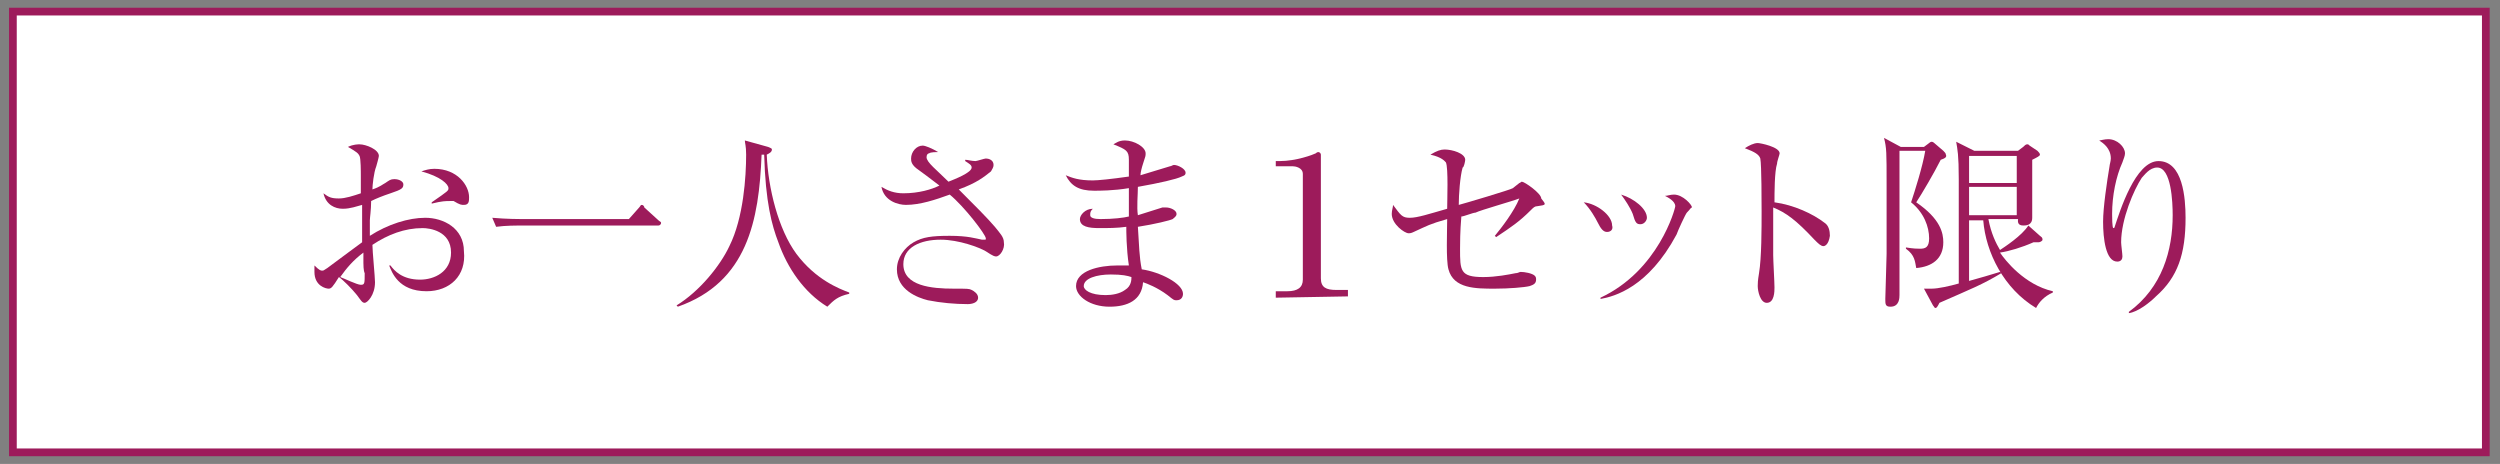
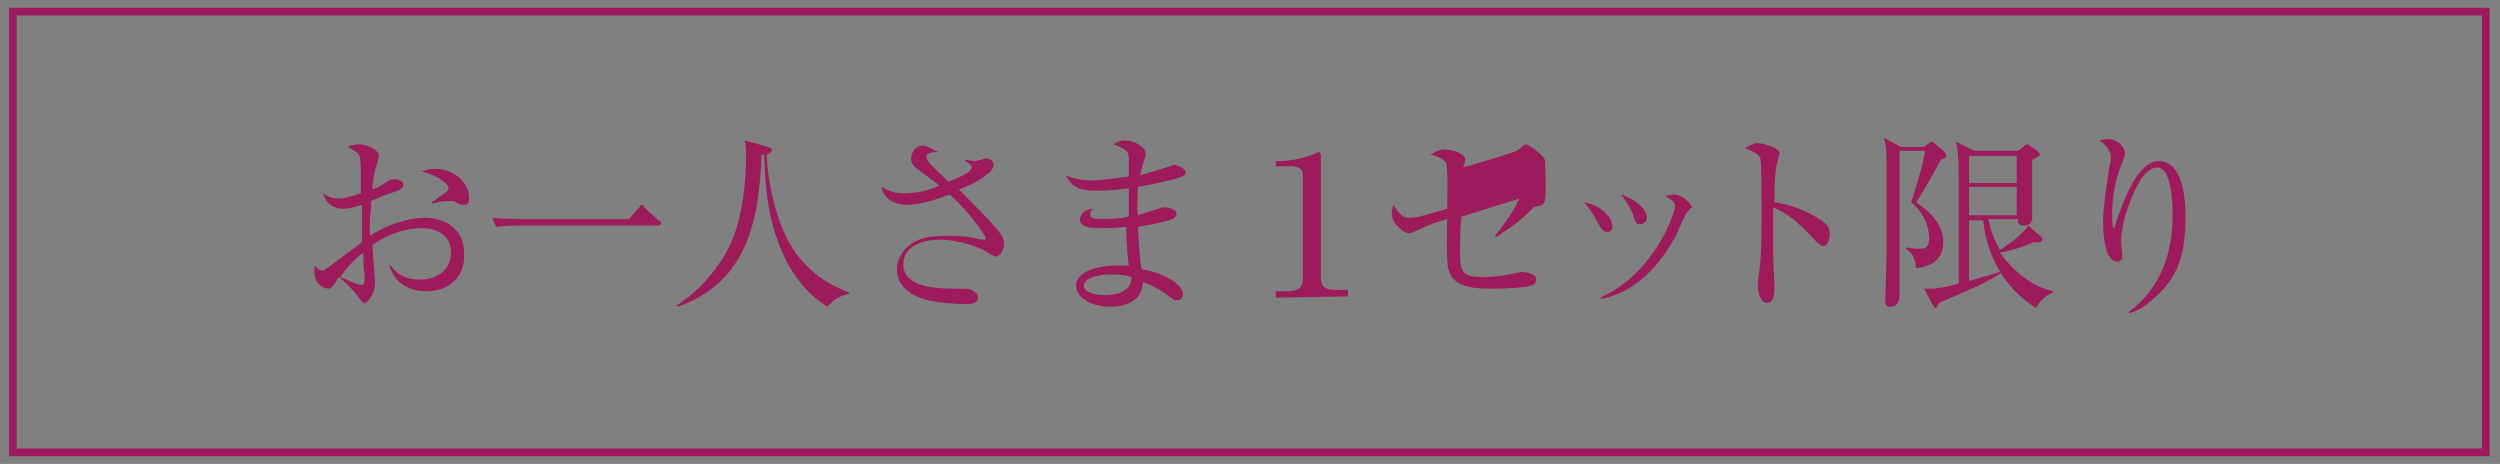
<svg xmlns="http://www.w3.org/2000/svg" version="1.1" id="レイヤー_1" x="0px" y="0px" viewBox="0 0 194 36" style="enable-background:new 0 0 194 36;" xml:space="preserve" width="194" height="36">
  <rect x="0" y="0" width="194" height="36" fill="#808080" stroke="none" />
  <style type="text/css">
	.st0{fill:#FFFFFF;}
	.st1{fill:#9D1B5B;}
</style>
  <g>
-     <rect x="1" y="0.9" class="st0" width="191.9" height="34.2" />
    <path class="st1" d="M193.3,35.4H0.7V0.6h192.5V35.4z M1.3,34.8h191.3V1.2H1.3V34.8z" />
  </g>
  <g>
    <path class="st1" d="M33.1,22.6c-2.2,0-2.7-1.5-2.9-2h0.1c0.3,0.4,0.9,1.1,2.3,1.1c1.1,0,2.4-0.6,2.4-2.1c0-1.7-1.7-1.9-2.2-1.9   c-1.4,0-2.7,0.5-3.9,1.3c0,0.5,0.2,2.5,0.2,2.9c0,1-0.6,1.6-0.8,1.6c-0.2,0-0.3-0.2-0.6-0.6c-0.4-0.5-1.1-1.2-1.4-1.4   c-0.5,0.8-0.6,0.9-0.8,0.9c-0.2,0-1.1-0.2-1.1-1.3c0-0.2,0-0.3,0-0.5c0.4,0.4,0.5,0.4,0.6,0.4c0.1,0,0.1,0,0.4-0.2   c1.6-1.2,1.9-1.4,2.7-2c0-1.9,0-2.2,0-2.9c-0.4,0.1-0.9,0.3-1.5,0.3s-1.3-0.3-1.5-1.2c0.4,0.3,0.6,0.4,1.2,0.4   c0.5,0,1.1-0.2,1.7-0.4c0-0.3,0-1,0-1.3c0-0.4,0-1.4-0.1-1.6c-0.1-0.2-0.2-0.3-0.9-0.7c0.4-0.2,0.8-0.2,0.9-0.2   c0.5,0,1.5,0.4,1.5,0.9c0,0.1-0.2,0.8-0.2,0.8c-0.2,0.5-0.3,1.5-0.3,1.8c0.6-0.2,0.8-0.4,1-0.5c0.3-0.2,0.4-0.3,0.7-0.3   c0.4,0,0.7,0.2,0.7,0.4c0,0.3-0.1,0.4-1,0.7c-0.6,0.2-1.1,0.4-1.5,0.6c0,0.7-0.1,1.3-0.1,1.5c0,0.3,0,0.4,0,1.2   c1.4-0.9,3-1.4,4.3-1.4c1.4,0,3,0.8,3,2.6C36.2,21.4,34.9,22.6,33.1,22.6L33.1,22.6z M28.2,20.4c0-0.4,0-0.6,0-0.8   c-0.8,0.6-1.3,1.2-1.8,1.9c0.3,0.1,1.3,0.6,1.6,0.6s0.3-0.1,0.3-0.9C28.2,21,28.2,20.5,28.2,20.4z M36,15.9c-0.2,0-0.3,0-0.8-0.3   c-0.1,0-0.2,0-0.3,0c-0.3,0-0.6,0-1.4,0.2v-0.1c1.3-0.9,1.3-0.9,1.3-1.1c0-0.3-0.6-0.9-2.1-1.3c0.3-0.1,0.6-0.2,1-0.2   c1.8,0,2.7,1.3,2.7,2.2C36.4,15.6,36.4,15.9,36,15.9L36,15.9z" />
    <path class="st1" d="M48.8,17l0.8-0.9c0.1-0.1,0.1-0.2,0.2-0.2c0.1,0,0.2,0.1,0.2,0.2l1.1,1c0.1,0.1,0.2,0.1,0.2,0.2   c0,0.1-0.1,0.2-0.2,0.2H40.3c-0.1,0-1.1,0-1.8,0.1l-0.3-0.7c1.1,0.1,2.2,0.1,2.3,0.1L48.8,17L48.8,17z" />
    <path class="st1" d="M65.9,22.8c-0.9,0.2-1.2,0.5-1.7,1c-1.8-1.1-3.1-3-3.8-5c-0.5-1.3-1-3.1-1.1-6.8c-0.1,0-0.1,0-0.2,0   c-0.2,5.1-1.1,9.9-6.5,11.8l-0.1-0.1c1.8-1.1,3.4-3.1,4.1-4.6c1.1-2.2,1.3-5.4,1.3-7.1c0-0.7-0.1-0.9-0.1-1.1l1.8,0.5   c0.2,0.1,0.3,0.1,0.3,0.2c0,0.2-0.2,0.3-0.4,0.4c0.1,2.6,0.9,5.8,2.3,7.7c1.5,2,3.3,2.7,4.1,3L65.9,22.8L65.9,22.8z" />
    <path class="st1" d="M77.3,19.9c-0.1,0-0.2,0-0.8-0.4c-0.5-0.3-2.1-0.9-3.5-0.9c-1.6,0-2.9,0.6-2.9,1.9c0,1.7,2.2,1.9,3.9,1.9   c1.1,0,1.2,0,1.4,0.1c0.2,0.1,0.5,0.3,0.5,0.6c0,0.4-0.5,0.5-0.8,0.5c-1,0-2.1-0.1-3.1-0.3c-0.8-0.2-2.4-0.8-2.4-2.4   c0-0.9,0.6-1.7,1.3-2.1c0.7-0.4,1.4-0.5,2.8-0.5s2,0.2,2.5,0.3c0.1,0,0.1,0,0.2,0s0.1,0,0.1-0.1c0-0.3-1.7-2.5-2.8-3.4   c-1.1,0.4-2.3,0.8-3.4,0.8c-0.6,0-1.7-0.3-1.9-1.4c0.5,0.3,1,0.5,1.7,0.5c1.2,0,2.2-0.3,2.8-0.6c-0.9-0.7-1.2-0.9-1.6-1.2   c-0.6-0.4-0.6-0.7-0.6-0.9c0-0.5,0.4-1,0.9-1c0.2,0,0.7,0.2,1.2,0.5c-0.1,0-0.6,0-0.7,0.1c-0.1,0-0.2,0.1-0.2,0.3   c0,0.4,0.8,1,1.7,1.9c0.5-0.2,1.8-0.7,1.8-1.1c0-0.2-0.2-0.3-0.5-0.5l0-0.1c0.2,0,0.5,0.1,0.8,0.1c0.1,0,0.7-0.2,0.8-0.2   c0.2,0,0.6,0.1,0.6,0.5c0,0.2-0.1,0.3-0.2,0.5c-0.5,0.4-1.1,0.9-2.5,1.4c1.3,1.3,2.2,2.2,2.8,2.9c0.4,0.5,0.7,0.8,0.7,1.2   C78,19.3,77.6,19.9,77.3,19.9L77.3,19.9z" />
    <path class="st1" d="M91.7,13.7c-0.4,0.2-1.7,0.5-3.4,0.8c0,0.6-0.1,1.6,0,2.2c0.3-0.1,1.6-0.5,1.9-0.6c0.1,0,0.2,0,0.3,0   c0.3,0,0.8,0.2,0.8,0.5c0,0.2-0.2,0.3-0.3,0.4c-0.2,0.1-1.4,0.4-2.7,0.6c0.1,1.5,0.1,2.3,0.3,3.3c1.4,0.2,3.2,1.1,3.2,1.9   c0,0.2-0.1,0.5-0.5,0.5c-0.2,0-0.2,0-0.7-0.4c-0.8-0.6-1.6-0.9-1.9-1c-0.1,1.4-1.2,1.9-2.6,1.9c-1.5,0-2.6-0.8-2.6-1.6   c0-1.2,1.8-1.6,3.2-1.6c0.4,0,0.6,0,0.9,0c-0.2-1.3-0.2-2.7-0.2-3c-0.7,0.1-1.4,0.1-2.1,0.1c-0.8,0-1.5-0.1-1.5-0.7   c0-0.3,0.4-0.8,1-0.8c-0.2,0.2-0.2,0.3-0.2,0.5c0,0.2,0.3,0.3,0.8,0.3c1,0,1.8-0.1,2.2-0.2c0-0.8,0-1,0-2.2   c-1.2,0.2-2.3,0.2-2.7,0.2c-1.2,0-1.8-0.4-2.2-1.2c0.5,0.2,1,0.4,2.1,0.4c0.4,0,1.4-0.1,2.8-0.3c0-0.2,0-1.2,0-1.3   c0-0.7-0.2-0.8-1.2-1.2c0.2-0.1,0.4-0.3,0.9-0.3c0.7,0,1.6,0.5,1.6,1c0,0.2,0,0.2-0.2,0.8c-0.1,0.3-0.2,0.7-0.2,0.9   c0.7-0.2,1.6-0.5,2.3-0.7c0.1,0,0.2-0.1,0.3-0.1c0.3,0,0.9,0.3,0.9,0.6C92,13.5,92,13.6,91.7,13.7L91.7,13.7z M86.2,21.3   c-1.1,0-2.1,0.3-2.1,0.9c0,0.3,0.5,0.7,1.7,0.7c0.5,0,1.1-0.1,1.5-0.4c0.5-0.3,0.5-0.8,0.5-1C87.5,21.4,87.1,21.3,86.2,21.3z" />
    <path class="st1" d="M99,23.1v-0.5h0.9c0.8,0,1.2-0.3,1.2-0.9v-8.2c0-0.5-0.6-0.6-0.8-0.6H99v-0.4h0.3c1.3,0,2.6-0.5,2.8-0.6   c0.1-0.1,0.2-0.1,0.2-0.1c0.1,0,0.2,0.1,0.2,0.2v9.6c0,0.7,0.4,0.9,1.2,0.9h0.9v0.5L99,23.1L99,23.1z" />
-     <path class="st1" d="M119.3,16c-0.2,0-0.3,0.1-0.5,0.3c-0.9,0.9-1.5,1.3-2.7,2.1l-0.1-0.1c0.5-0.6,1.5-1.9,1.9-2.9   c-0.5,0.2-3,0.9-3.4,1.1c-0.2,0-0.9,0.3-1.1,0.3c-0.1,1.2-0.1,2.1-0.1,2.5c0,1.7,0,2.2,1.8,2.2c1,0,2-0.2,2.5-0.3   c0.2,0,0.3-0.1,0.4-0.1c0.3,0,0.9,0.1,1.1,0.3c0.1,0.1,0.1,0.2,0.1,0.3c0,0.3-0.2,0.4-0.5,0.5c-0.4,0.1-1.6,0.2-2.7,0.2   c-1.5,0-3.2,0-3.6-1.5c-0.2-0.7-0.1-3-0.1-3.9c-1.4,0.4-1.5,0.5-2.6,1c-0.2,0.1-0.3,0.1-0.4,0.1c-0.3,0-1.3-0.7-1.3-1.5   c0-0.3,0.1-0.5,0.1-0.7c0.6,0.8,0.7,1,1.3,1s1.5-0.3,2.9-0.7c0-0.6,0.1-3.2-0.1-3.6c-0.1-0.1-0.3-0.4-1.2-0.6   c0.5-0.3,0.8-0.4,1.1-0.4c0.6,0,1.6,0.3,1.6,0.8c0,0.1-0.1,0.6-0.2,0.6c-0.2,0.7-0.3,2.1-0.3,2.9c0.4-0.1,4.1-1.2,4.2-1.3   c0.1-0.1,0.4-0.3,0.5-0.4c0.1,0,0.1-0.1,0.2-0.1c0.2,0,1.5,0.9,1.5,1.3C120,15.9,120,15.9,119.3,16L119.3,16z" />
+     <path class="st1" d="M119.3,16c-0.2,0-0.3,0.1-0.5,0.3c-0.9,0.9-1.5,1.3-2.7,2.1l-0.1-0.1c0.5-0.6,1.5-1.9,1.9-2.9   c-0.5,0.2-3,0.9-3.4,1.1c-0.2,0-0.9,0.3-1.1,0.3c-0.1,1.2-0.1,2.1-0.1,2.5c0,1.7,0,2.2,1.8,2.2c1,0,2-0.2,2.5-0.3   c0.2,0,0.3-0.1,0.4-0.1c0.3,0,0.9,0.1,1.1,0.3c0.1,0.1,0.1,0.2,0.1,0.3c0,0.3-0.2,0.4-0.5,0.5c-0.4,0.1-1.6,0.2-2.7,0.2   c-1.5,0-3.2,0-3.6-1.5c-0.2-0.7-0.1-3-0.1-3.9c-1.4,0.4-1.5,0.5-2.6,1c-0.2,0.1-0.3,0.1-0.4,0.1c-0.3,0-1.3-0.7-1.3-1.5   c0-0.3,0.1-0.5,0.1-0.7c0.6,0.8,0.7,1,1.3,1s1.5-0.3,2.9-0.7c0-0.6,0.1-3.2-0.1-3.6c-0.1-0.1-0.3-0.4-1.2-0.6   c0.5-0.3,0.8-0.4,1.1-0.4c0.6,0,1.6,0.3,1.6,0.8c0,0.1-0.1,0.6-0.2,0.6c0.4-0.1,4.1-1.2,4.2-1.3   c0.1-0.1,0.4-0.3,0.5-0.4c0.1,0,0.1-0.1,0.2-0.1c0.2,0,1.5,0.9,1.5,1.3C120,15.9,120,15.9,119.3,16L119.3,16z" />
    <path class="st1" d="M124.7,18c-0.3,0-0.5-0.3-0.7-0.7c-0.2-0.4-0.6-1.1-1.1-1.6c1,0.1,2.2,1,2.2,1.8C125.2,17.8,125,18,124.7,18   L124.7,18z M130.9,16.5c-0.1,0.1-0.7,1.4-0.8,1.7c-2.2,4.1-4.8,4.8-5.9,5l0-0.1c4.5-2.1,5.8-6.9,5.8-7.1c0-0.4-0.6-0.7-0.8-0.8   c0.2,0,0.4-0.1,0.7-0.1c0.7,0,1.4,0.8,1.4,1C131.2,16.1,131.2,16.2,130.9,16.5L130.9,16.5z M127.3,17.4c-0.3,0-0.4-0.1-0.6-0.8   c-0.2-0.5-0.6-1.1-0.9-1.5c1,0.3,2,1.1,2,1.8C127.8,17.1,127.6,17.4,127.3,17.4L127.3,17.4z" />
    <path class="st1" d="M141.5,19.1c-0.2,0-0.4-0.2-0.7-0.5c-1.4-1.5-2.2-2.1-3.2-2.5c0,0.6,0,3.2,0,3.7c0,0.4,0.1,2.1,0.1,2.5   c0,0.3,0,1.2-0.6,1.2c-0.5,0-0.7-0.9-0.7-1.3c0-0.2,0-0.4,0.1-1c0.2-1.2,0.2-3.5,0.2-4.8c0-0.6,0-3.6-0.1-4.1   c-0.1-0.3-0.4-0.5-1.2-0.8c0.3-0.2,0.7-0.4,1-0.4c0.2,0,1.7,0.3,1.7,0.8c0,0.1-0.2,0.6-0.2,0.8c-0.2,0.6-0.2,2.3-0.2,3   c1.5,0.2,3,0.9,3.9,1.6c0.3,0.2,0.4,0.6,0.4,1C141.9,19,141.6,19.1,141.5,19.1L141.5,19.1z" />
    <path class="st1" d="M150.6,12.4c-0.5,1-1.5,2.7-1.9,3.3c1.9,1.3,2.1,2.4,2.1,3.1c0,1.3-0.9,1.9-2.1,2c-0.1-0.5-0.1-1-0.8-1.5   l0-0.1c0.6,0.1,0.9,0.1,1.1,0.1c0.4,0,0.7-0.1,0.7-0.8c0-0.9-0.4-2-1.4-2.8c0.3-0.9,0.9-2.8,1.1-4h-2c0,2.3,0,7.6,0,8   c0,0.7,0,3,0,3.2s0,0.9-0.7,0.9c-0.4,0-0.4-0.2-0.4-0.6c0-0.4,0.1-3,0.1-3.5c0-0.6,0-3.7,0-4.3c0-0.4,0-0.7,0-1.1   c0-2.5,0-2.8-0.2-3.6l1.3,0.7h1.8l0.4-0.3c0.1-0.1,0.2-0.1,0.2-0.1c0.1,0,0.2,0.1,0.2,0.1l0.7,0.6c0.1,0.1,0.2,0.2,0.2,0.3   C151.1,12.2,150.9,12.3,150.6,12.4L150.6,12.4z M158,23.9c-2.5-1.5-3.9-4.3-4.1-6.8h-1.1v4.7c0.4-0.1,2.1-0.6,2.4-0.7l0.1,0.1   c-1.5,0.9-2.3,1.2-4.8,2.3c-0.1,0.2-0.2,0.4-0.3,0.4c-0.1,0-0.1-0.1-0.2-0.2l-0.7-1.3c0.2,0,0.4,0,0.6,0c0.5,0,1.4-0.2,2.1-0.4   c0-1.5,0-6.9,0-8.1c0-1.9-0.1-2.3-0.2-2.9l1.4,0.7h3.4l0.4-0.3c0.1-0.1,0.2-0.2,0.3-0.2c0.1,0,0.1,0,0.2,0.1l0.6,0.4   c0.1,0.1,0.2,0.2,0.2,0.3c0,0.1-0.2,0.2-0.6,0.4c0,1.8,0,2.5,0,3.4c0,0.2,0,0.9,0,1.1c0,0.6-0.5,0.6-0.7,0.6   c-0.5,0-0.4-0.4-0.4-0.5h-2.3c0.2,1.1,0.6,1.9,0.9,2.4c0.3-0.2,1.7-1.1,2.2-1.9l0.9,0.8c0.1,0.1,0.2,0.1,0.2,0.3   c0,0.1-0.2,0.2-0.3,0.2c-0.1,0-0.2,0-0.4,0c-0.9,0.4-1.9,0.7-2.6,0.8c0.4,0.6,1.9,2.5,4.1,3v0.1C158.6,23,158.2,23.5,158,23.9   L158,23.9z M156.5,12.1h-3.7v2.1h3.7V12.1z M156.5,14.5h-3.7v2.2h3.7C156.5,16.7,156.5,14.5,156.5,14.5z" />
    <path class="st1" d="M167.3,23c-0.5,0.5-1.4,1.2-2.1,1.3l0-0.1c2.6-1.9,3.4-4.8,3.4-7.5c0-1-0.1-3.7-1.2-3.7c-0.6,0-1,0.6-1.2,0.8   c-0.6,0.9-1.6,3.2-1.6,5c0,0.2,0.1,0.9,0.1,1.1c0,0.2-0.1,0.4-0.4,0.4c-0.9,0-1.1-1.8-1.1-3.1c0-1.1,0.3-3.1,0.5-4.3   c0-0.1,0.1-0.4,0.1-0.6c0-0.8-0.6-1.2-0.9-1.4c0.1,0,0.4-0.1,0.7-0.1c0.7,0,1.3,0.6,1.3,1.1c0,0.2-0.1,0.4-0.2,0.7   c-0.5,1.1-0.8,2.6-0.8,4c0,0.2,0,1.1,0.1,1.1c0.1,0,0.1-0.1,0.1-0.1c0.4-1.2,1.6-5.1,3.4-5.1c1.9,0,2.1,2.9,2.1,4.4   C169.6,19.7,169,21.5,167.3,23L167.3,23z" />
  </g>
</svg>